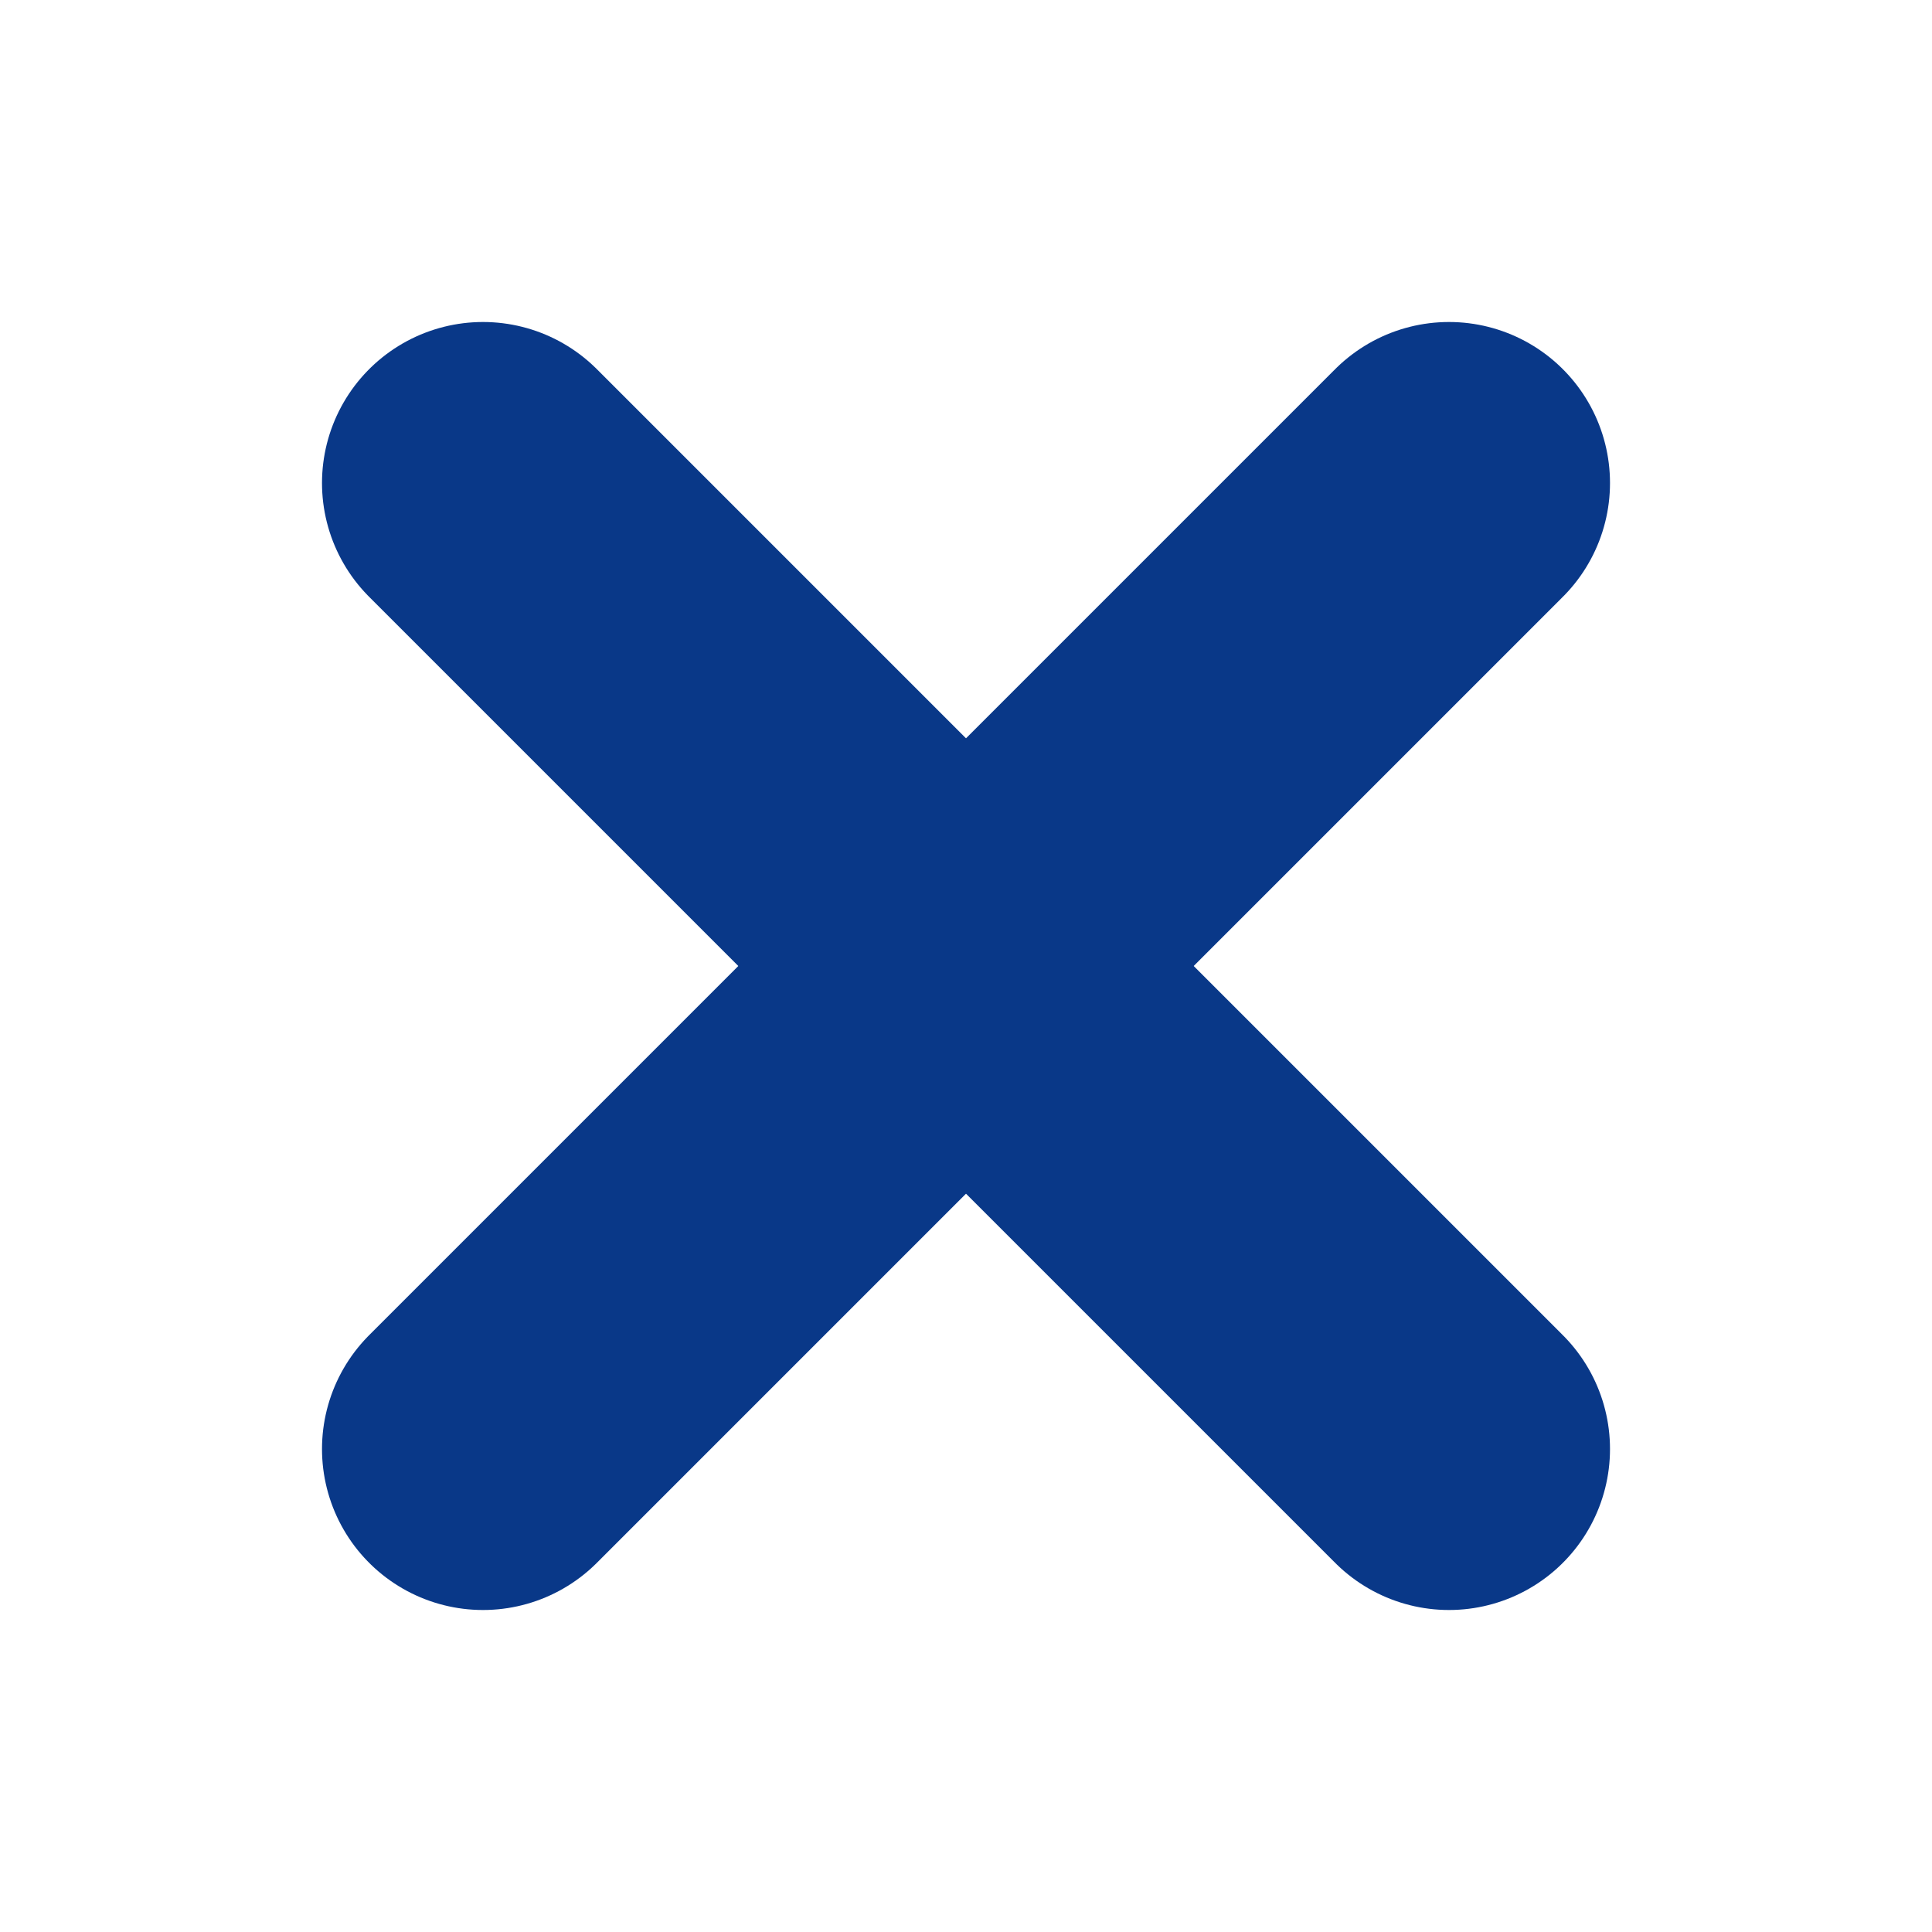
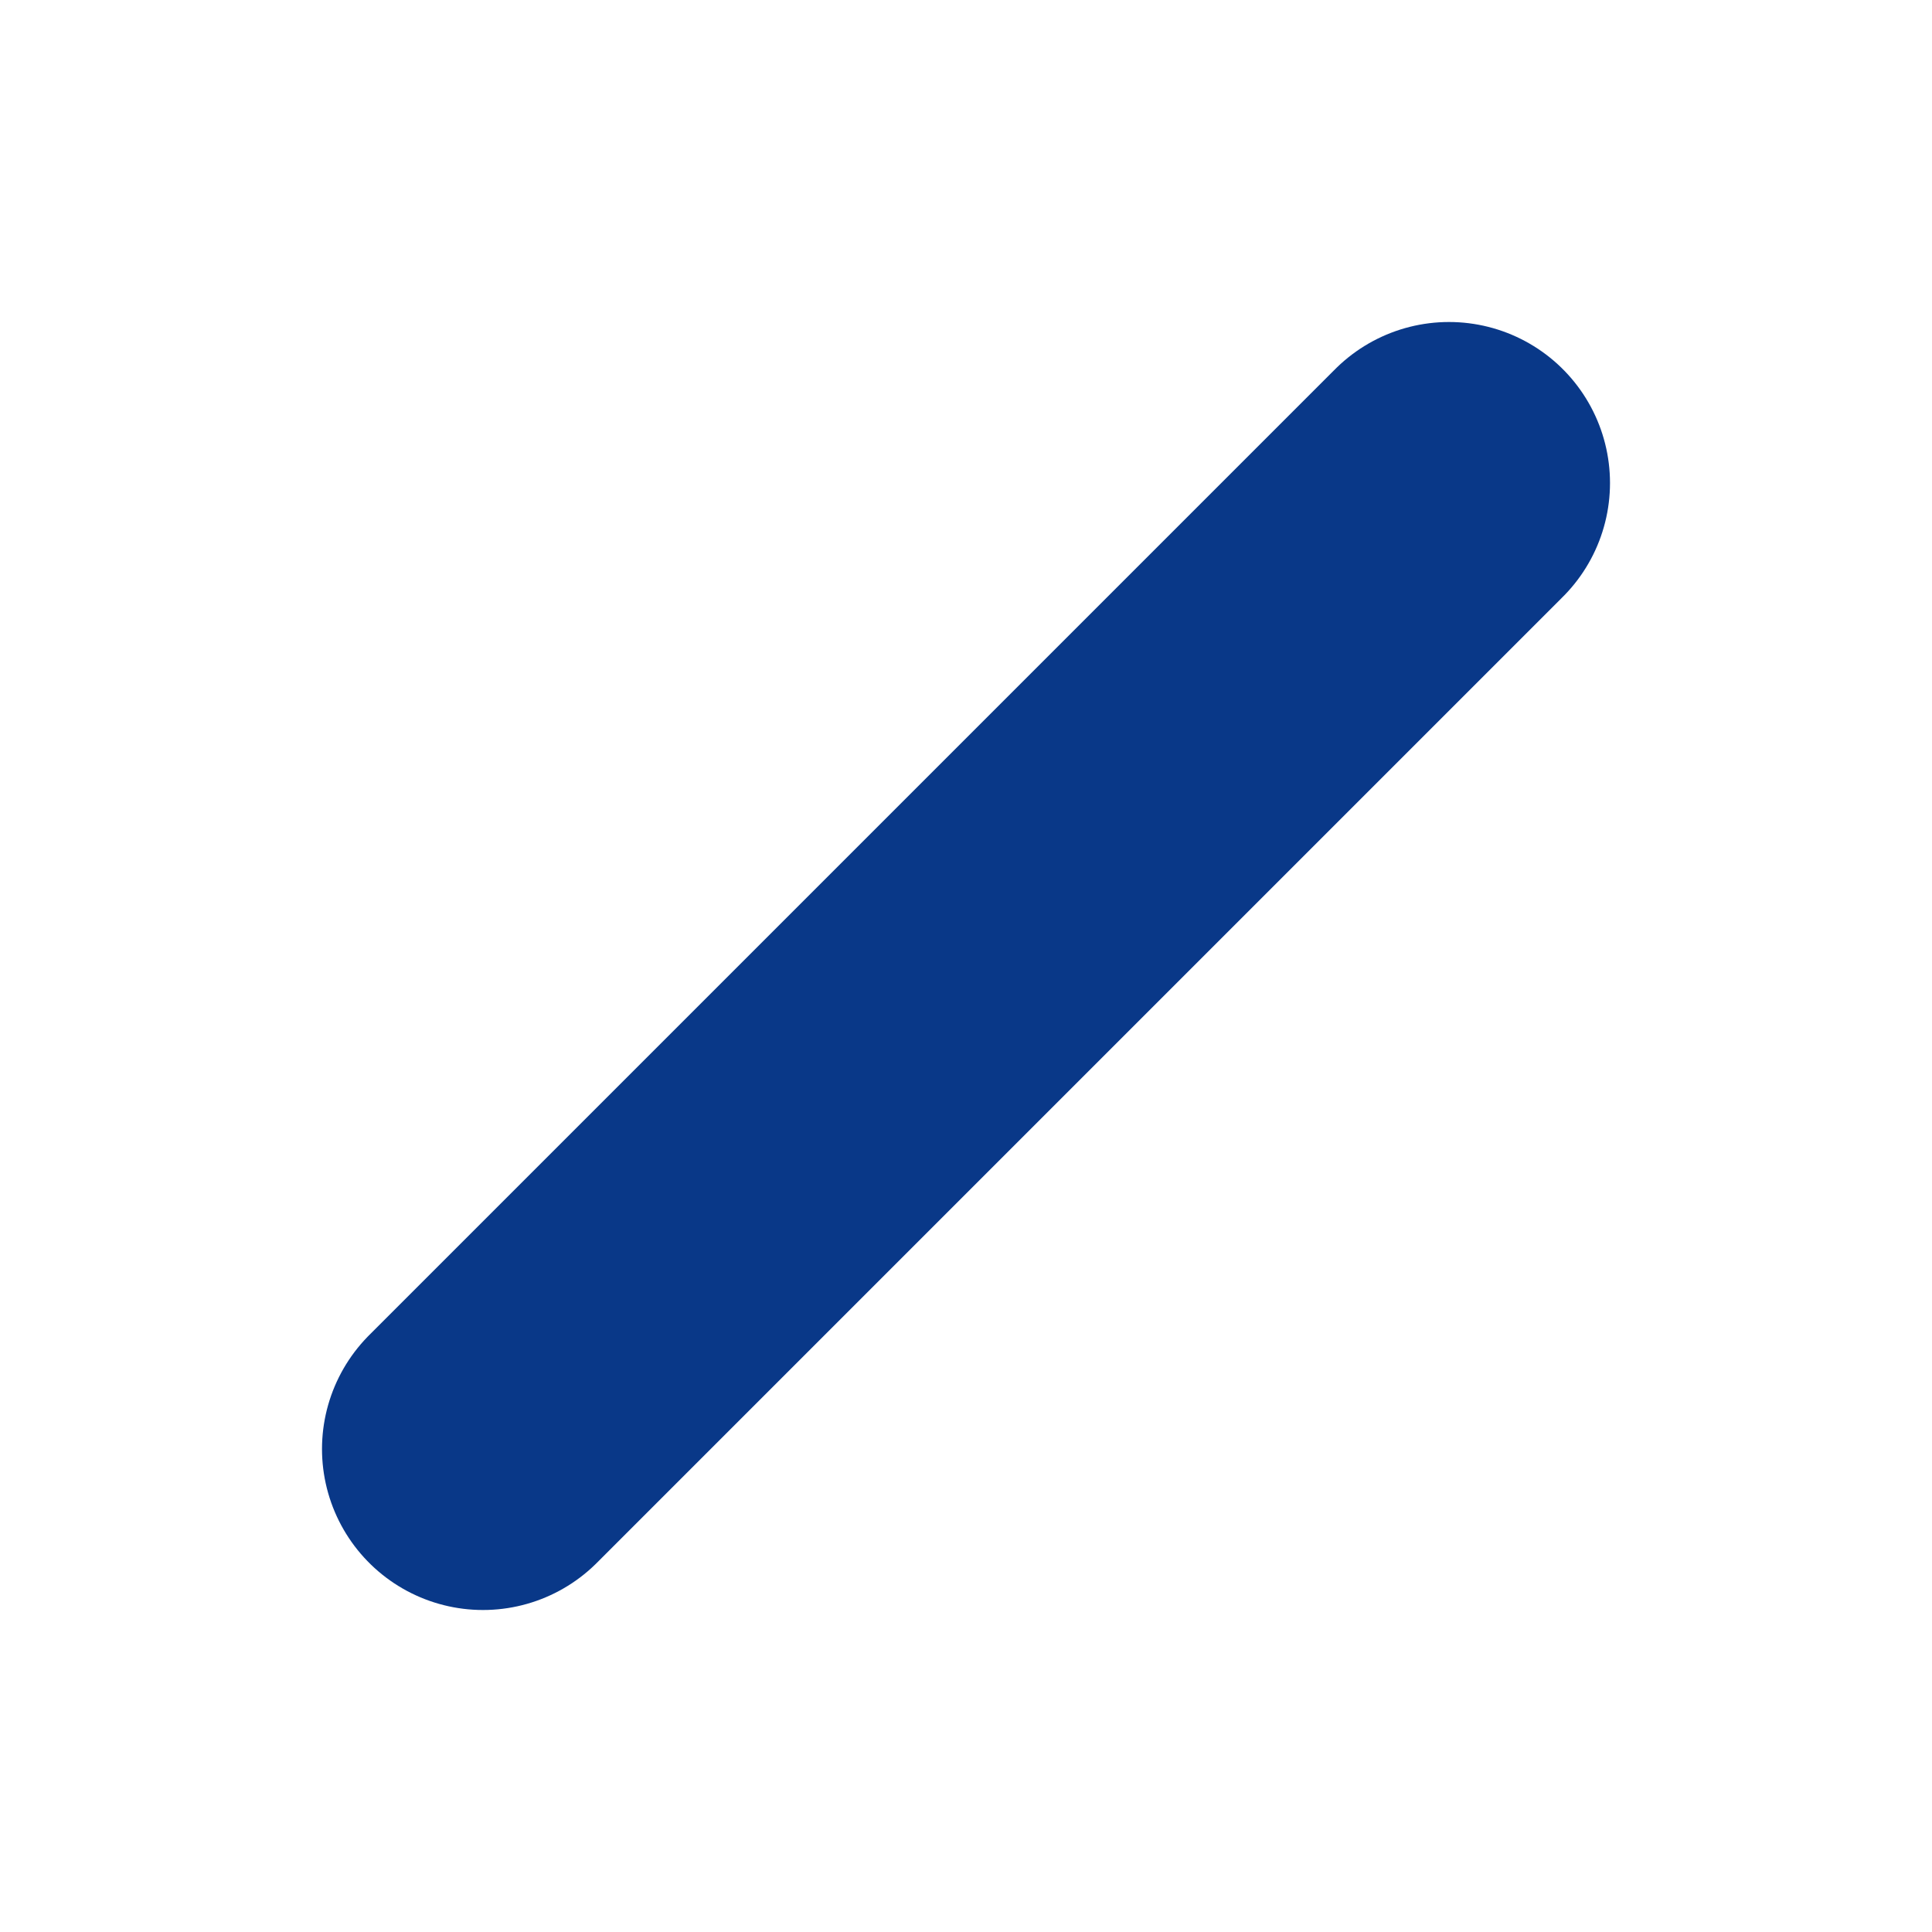
<svg xmlns="http://www.w3.org/2000/svg" width="12" height="12" viewBox="0 0 12 12" fill="none">
  <path d="M9 3L3 9" stroke="#093888" stroke-width="2" stroke-linecap="round" stroke-linejoin="round" />
-   <path d="M3 3L9 9" stroke="#093888" stroke-width="2" stroke-linecap="round" stroke-linejoin="round" />
</svg>